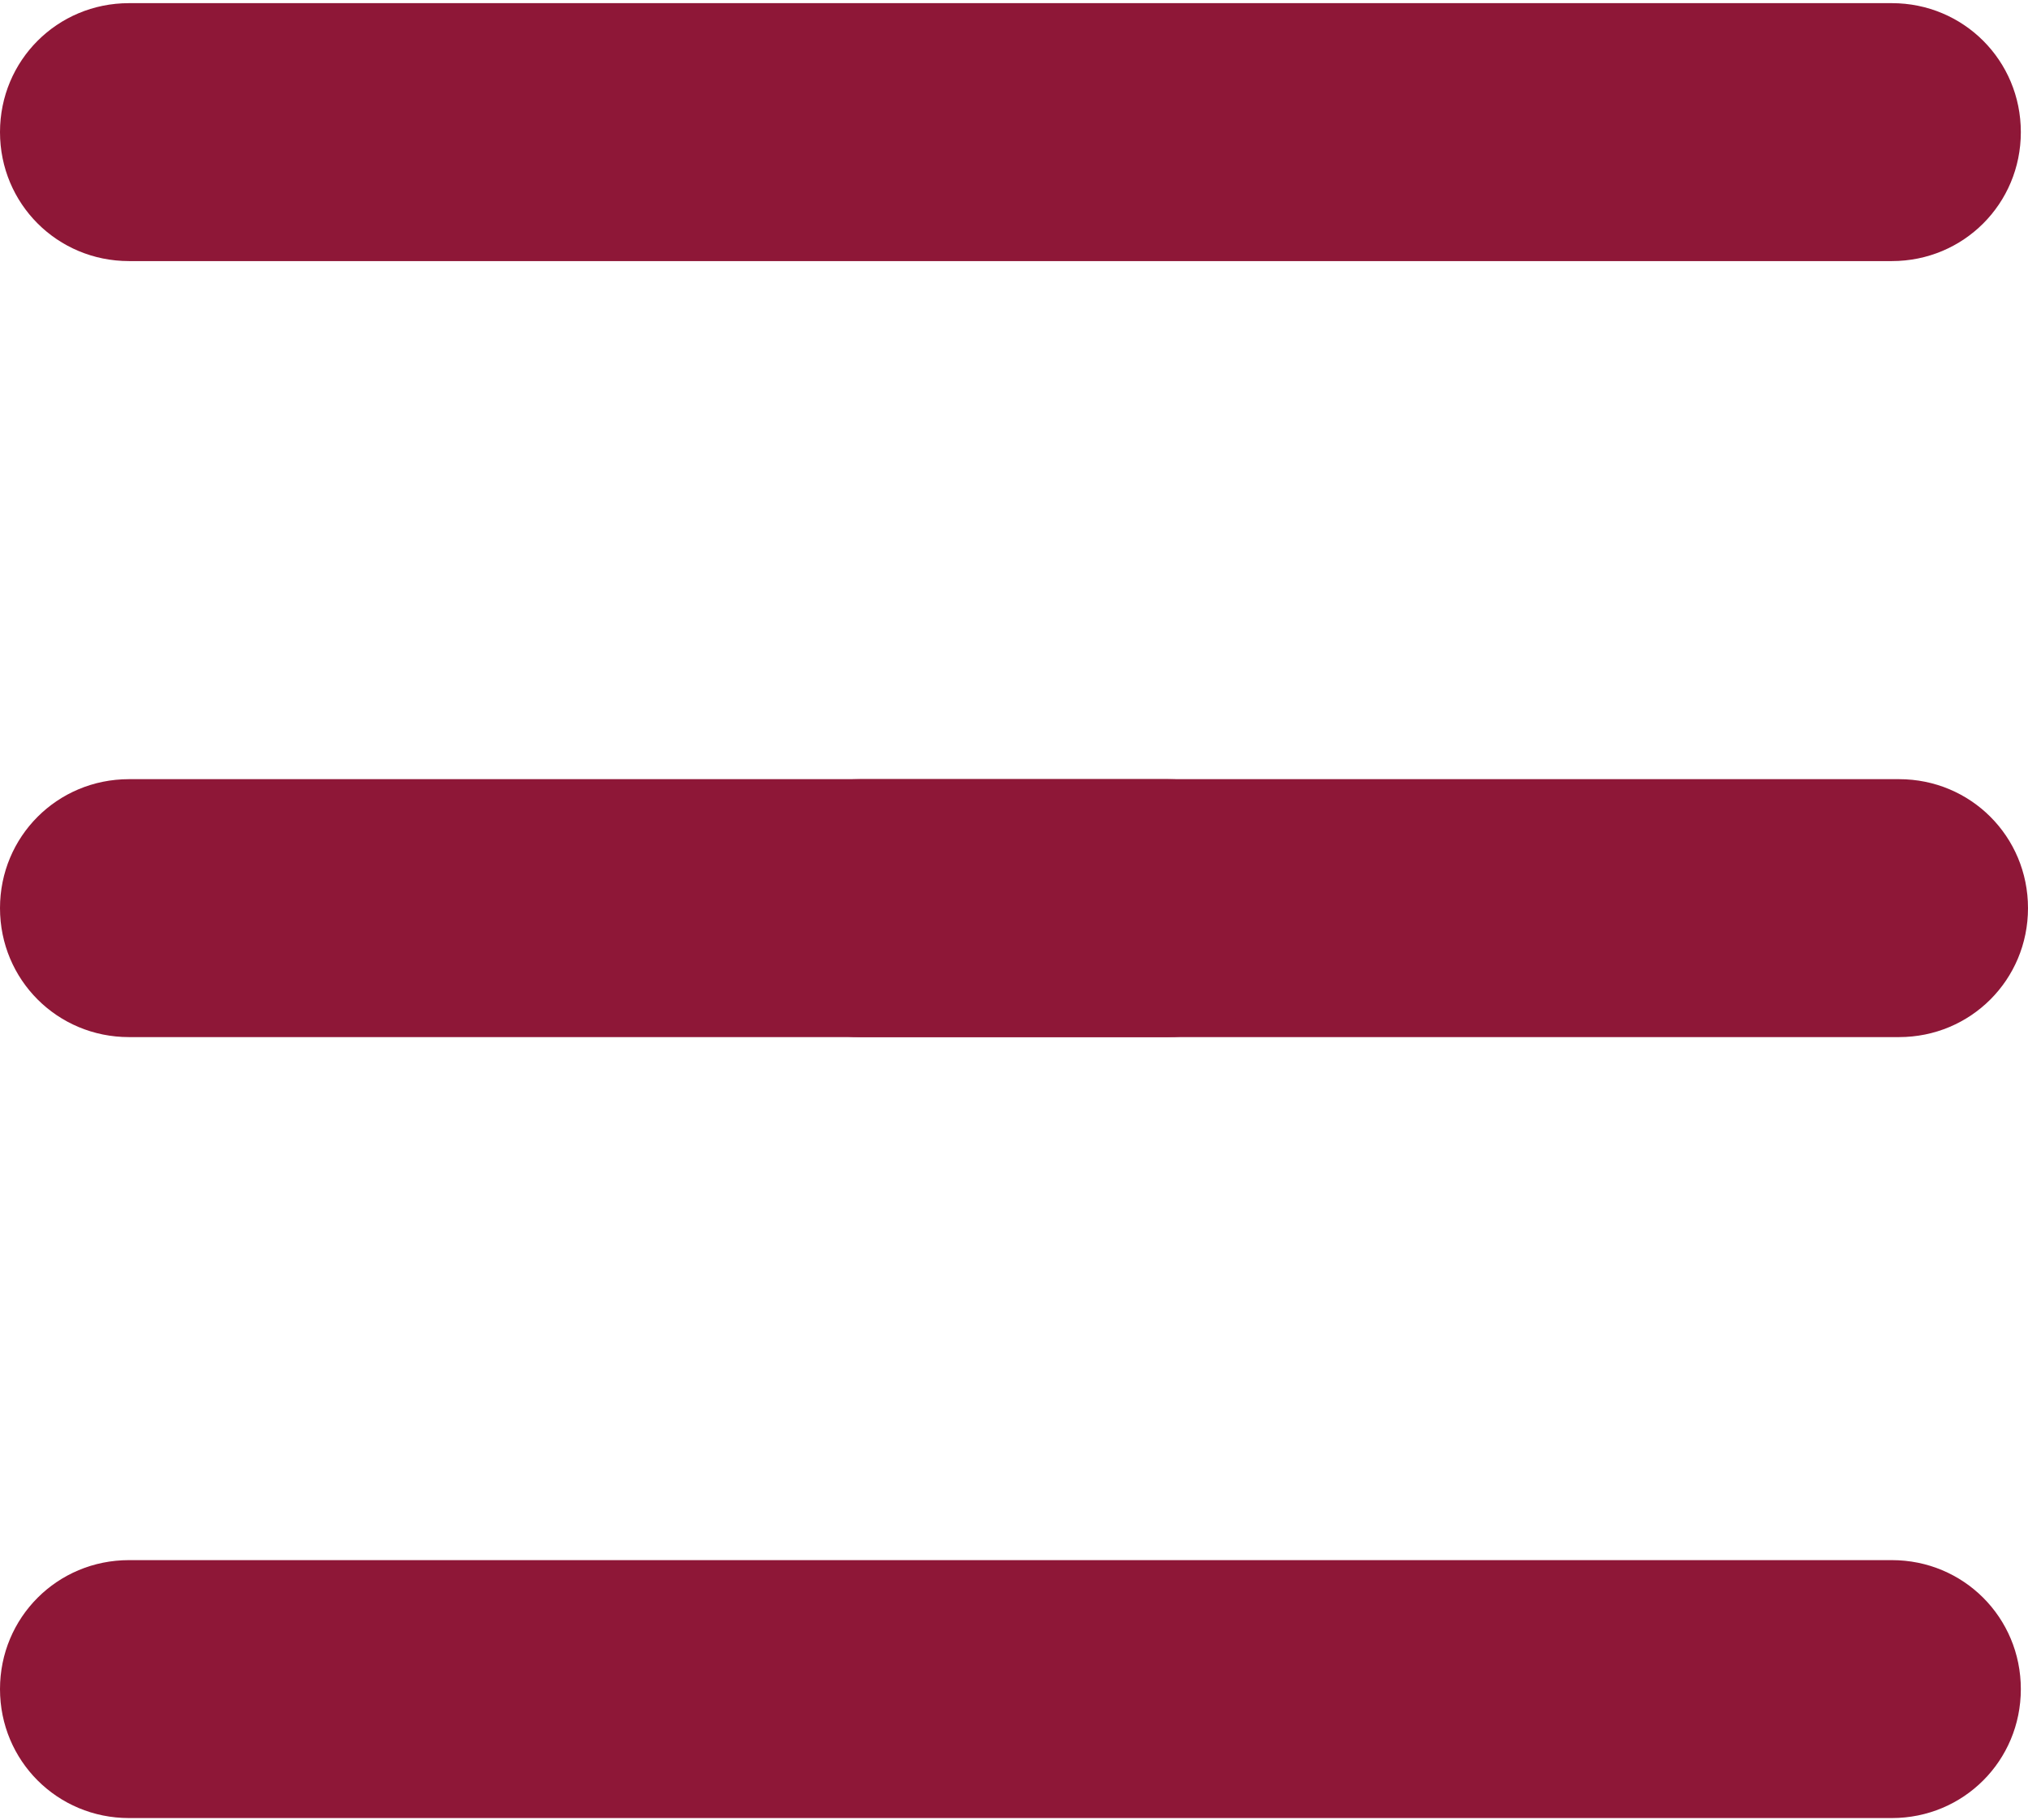
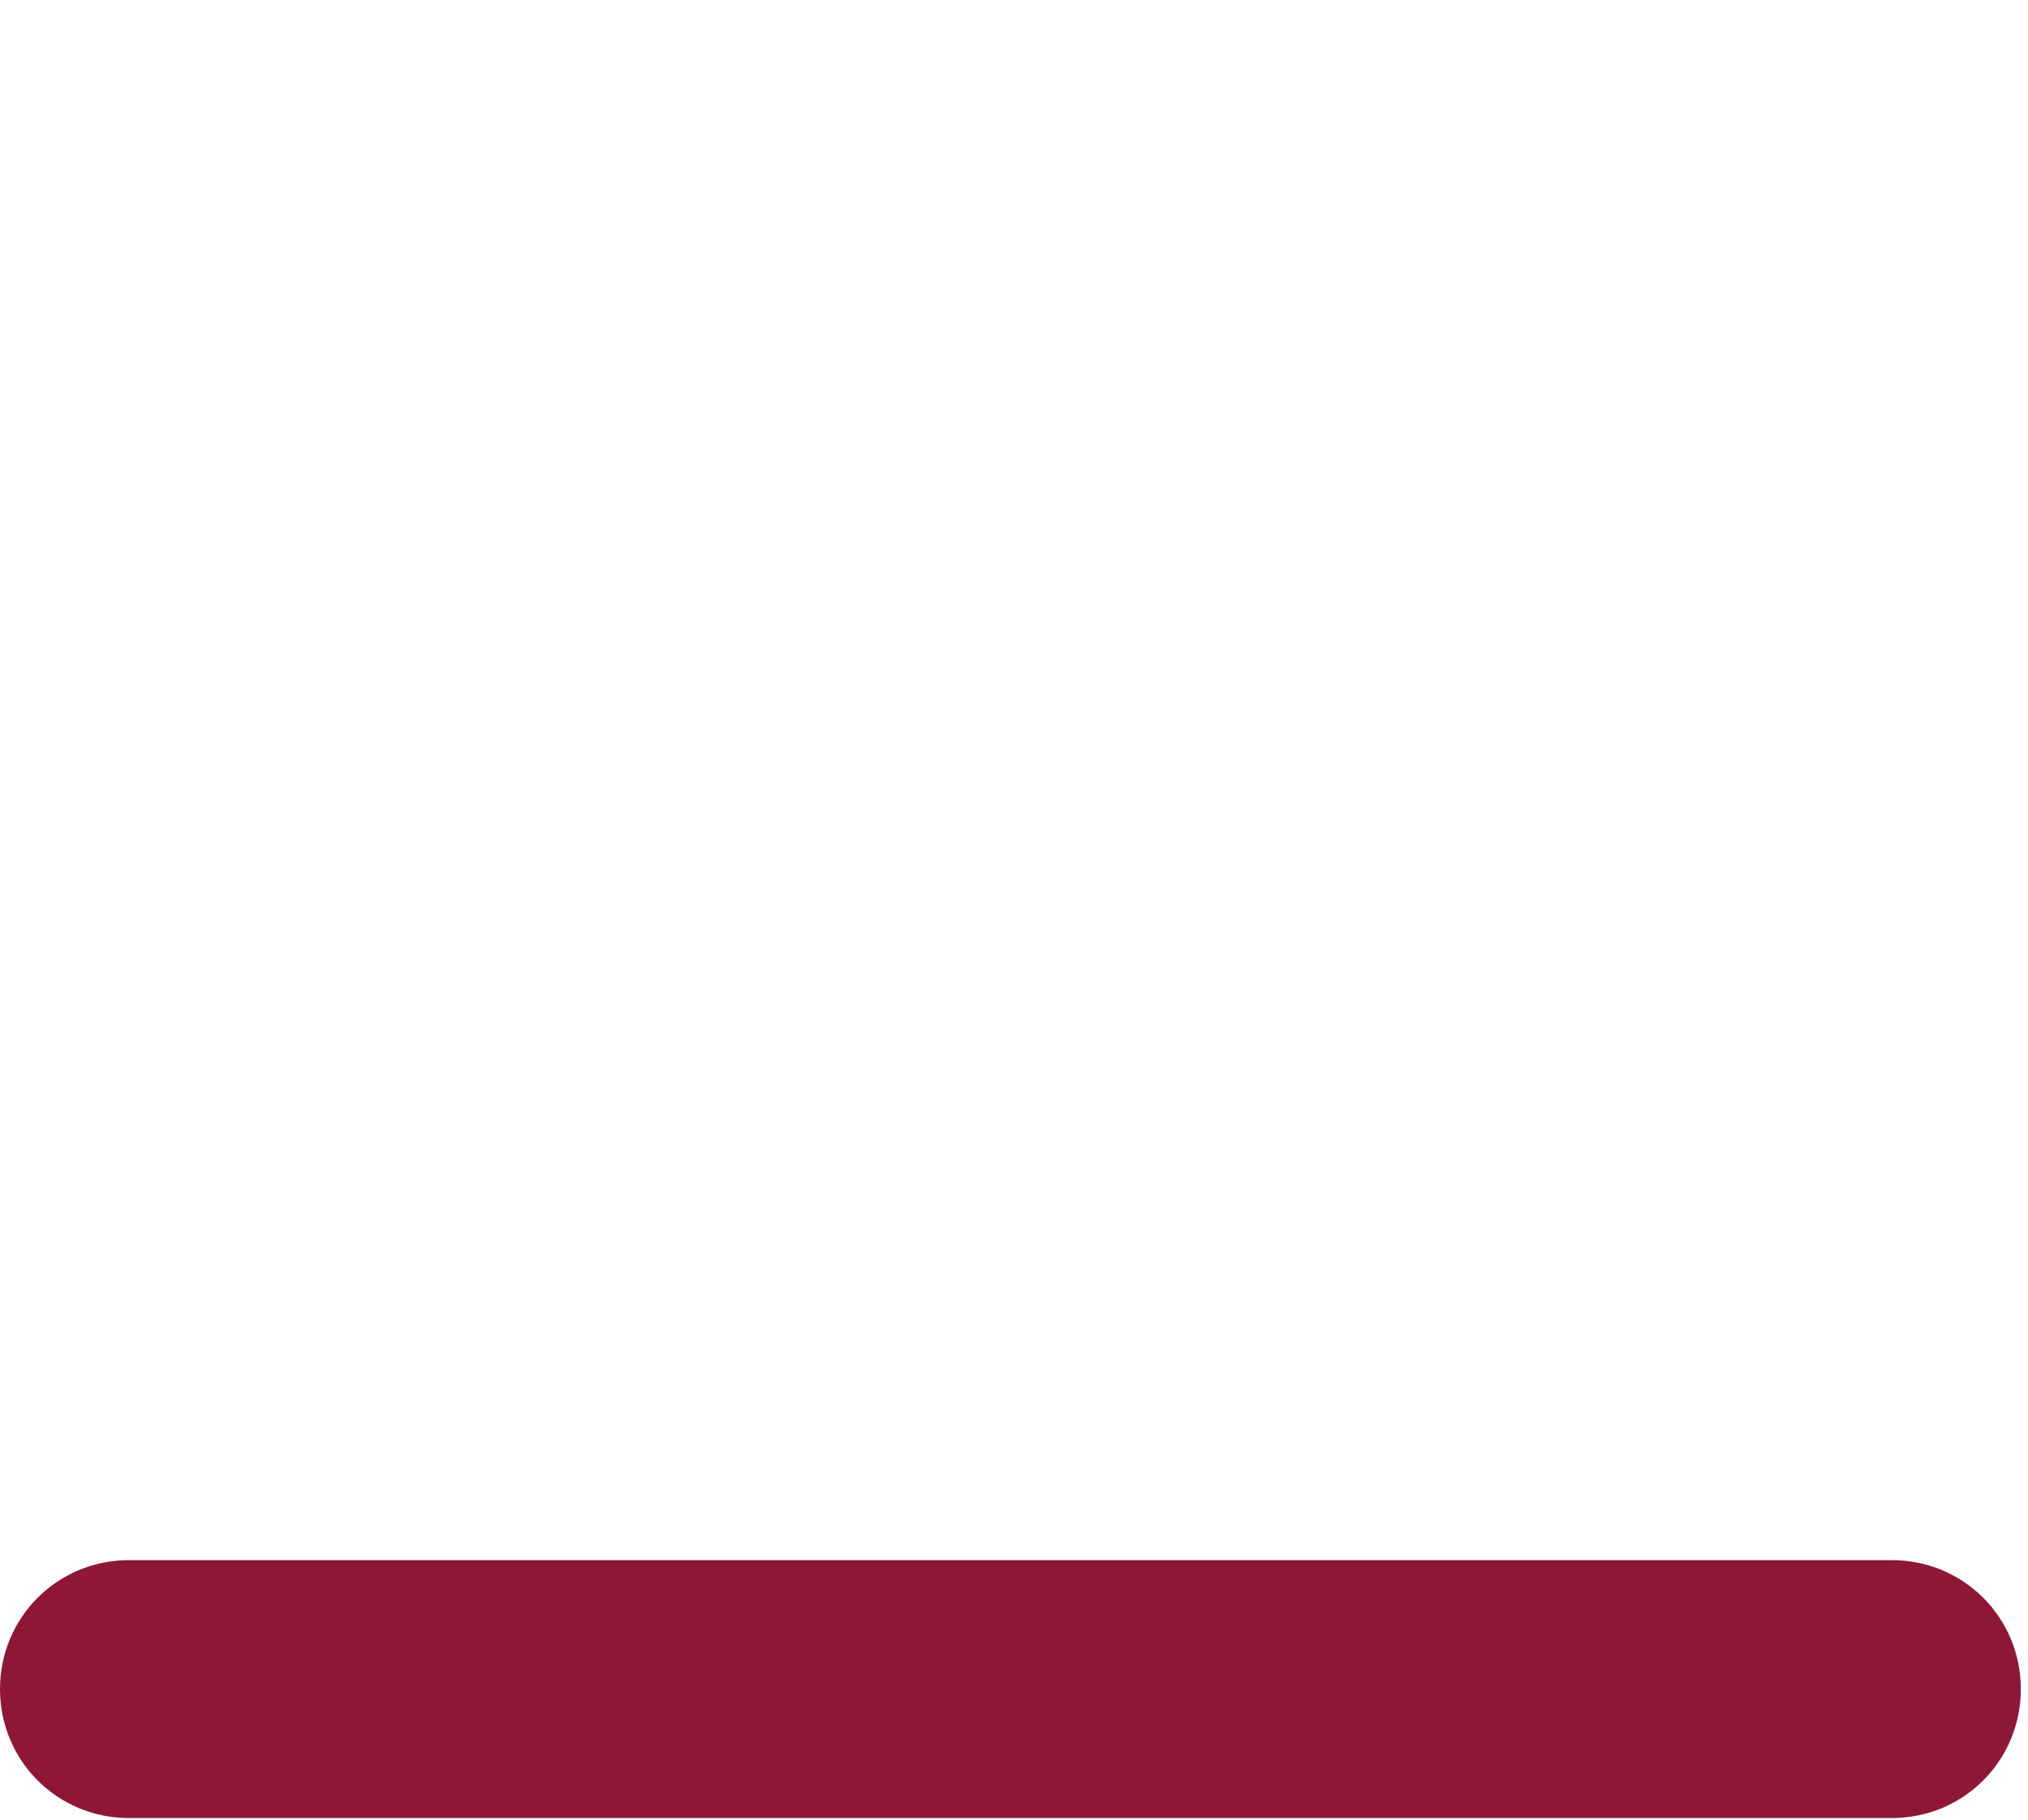
<svg xmlns="http://www.w3.org/2000/svg" version="1.1" id="Layer_1" x="0px" y="0px" viewBox="0 0 28.3 25.4" style="enable-background:new 0 0 28.3 25.4;" xml:space="preserve">
  <style type="text/css">
	.st0{fill:#8E1737;}
</style>
  <g id="menu" transform="translate(0 -26.256)">
    <g id="Group_1" transform="translate(0 37.131)">
      <path id="Path_1" class="st0" d="M1.8,10.9h24.6c1,0,1.8,0.8,1.8,1.8s-0.8,1.8-1.8,1.8H1.8c-1,0-1.8-0.8-1.8-1.8    S0.8,10.9,1.8,10.9z" />
-       <path id="Path_2" class="st0" d="M12,0h14.5c1,0,1.8,0.8,1.8,1.8s-0.8,1.8-1.8,1.8H12c-1,0-1.8-0.8-1.8-1.8S11,0,12,0z" />
-       <path id="Path_2_00000084523029836753011280000005483299186391340177_" class="st0" d="M1.8,0h14.5c1,0,1.8,0.8,1.8,1.8    s-0.8,1.8-1.8,1.8H1.8C0.8,3.6,0,2.8,0,1.8S0.8,0,1.8,0z" />
    </g>
-     <path id="Path_4" class="st0" d="M1.8,26.3h24.6c1,0,1.8,0.8,1.8,1.8s-0.8,1.8-1.8,1.8H1.8c-1,0-1.8-0.8-1.8-1.8S0.8,26.3,1.8,26.3   z" />
  </g>
</svg>